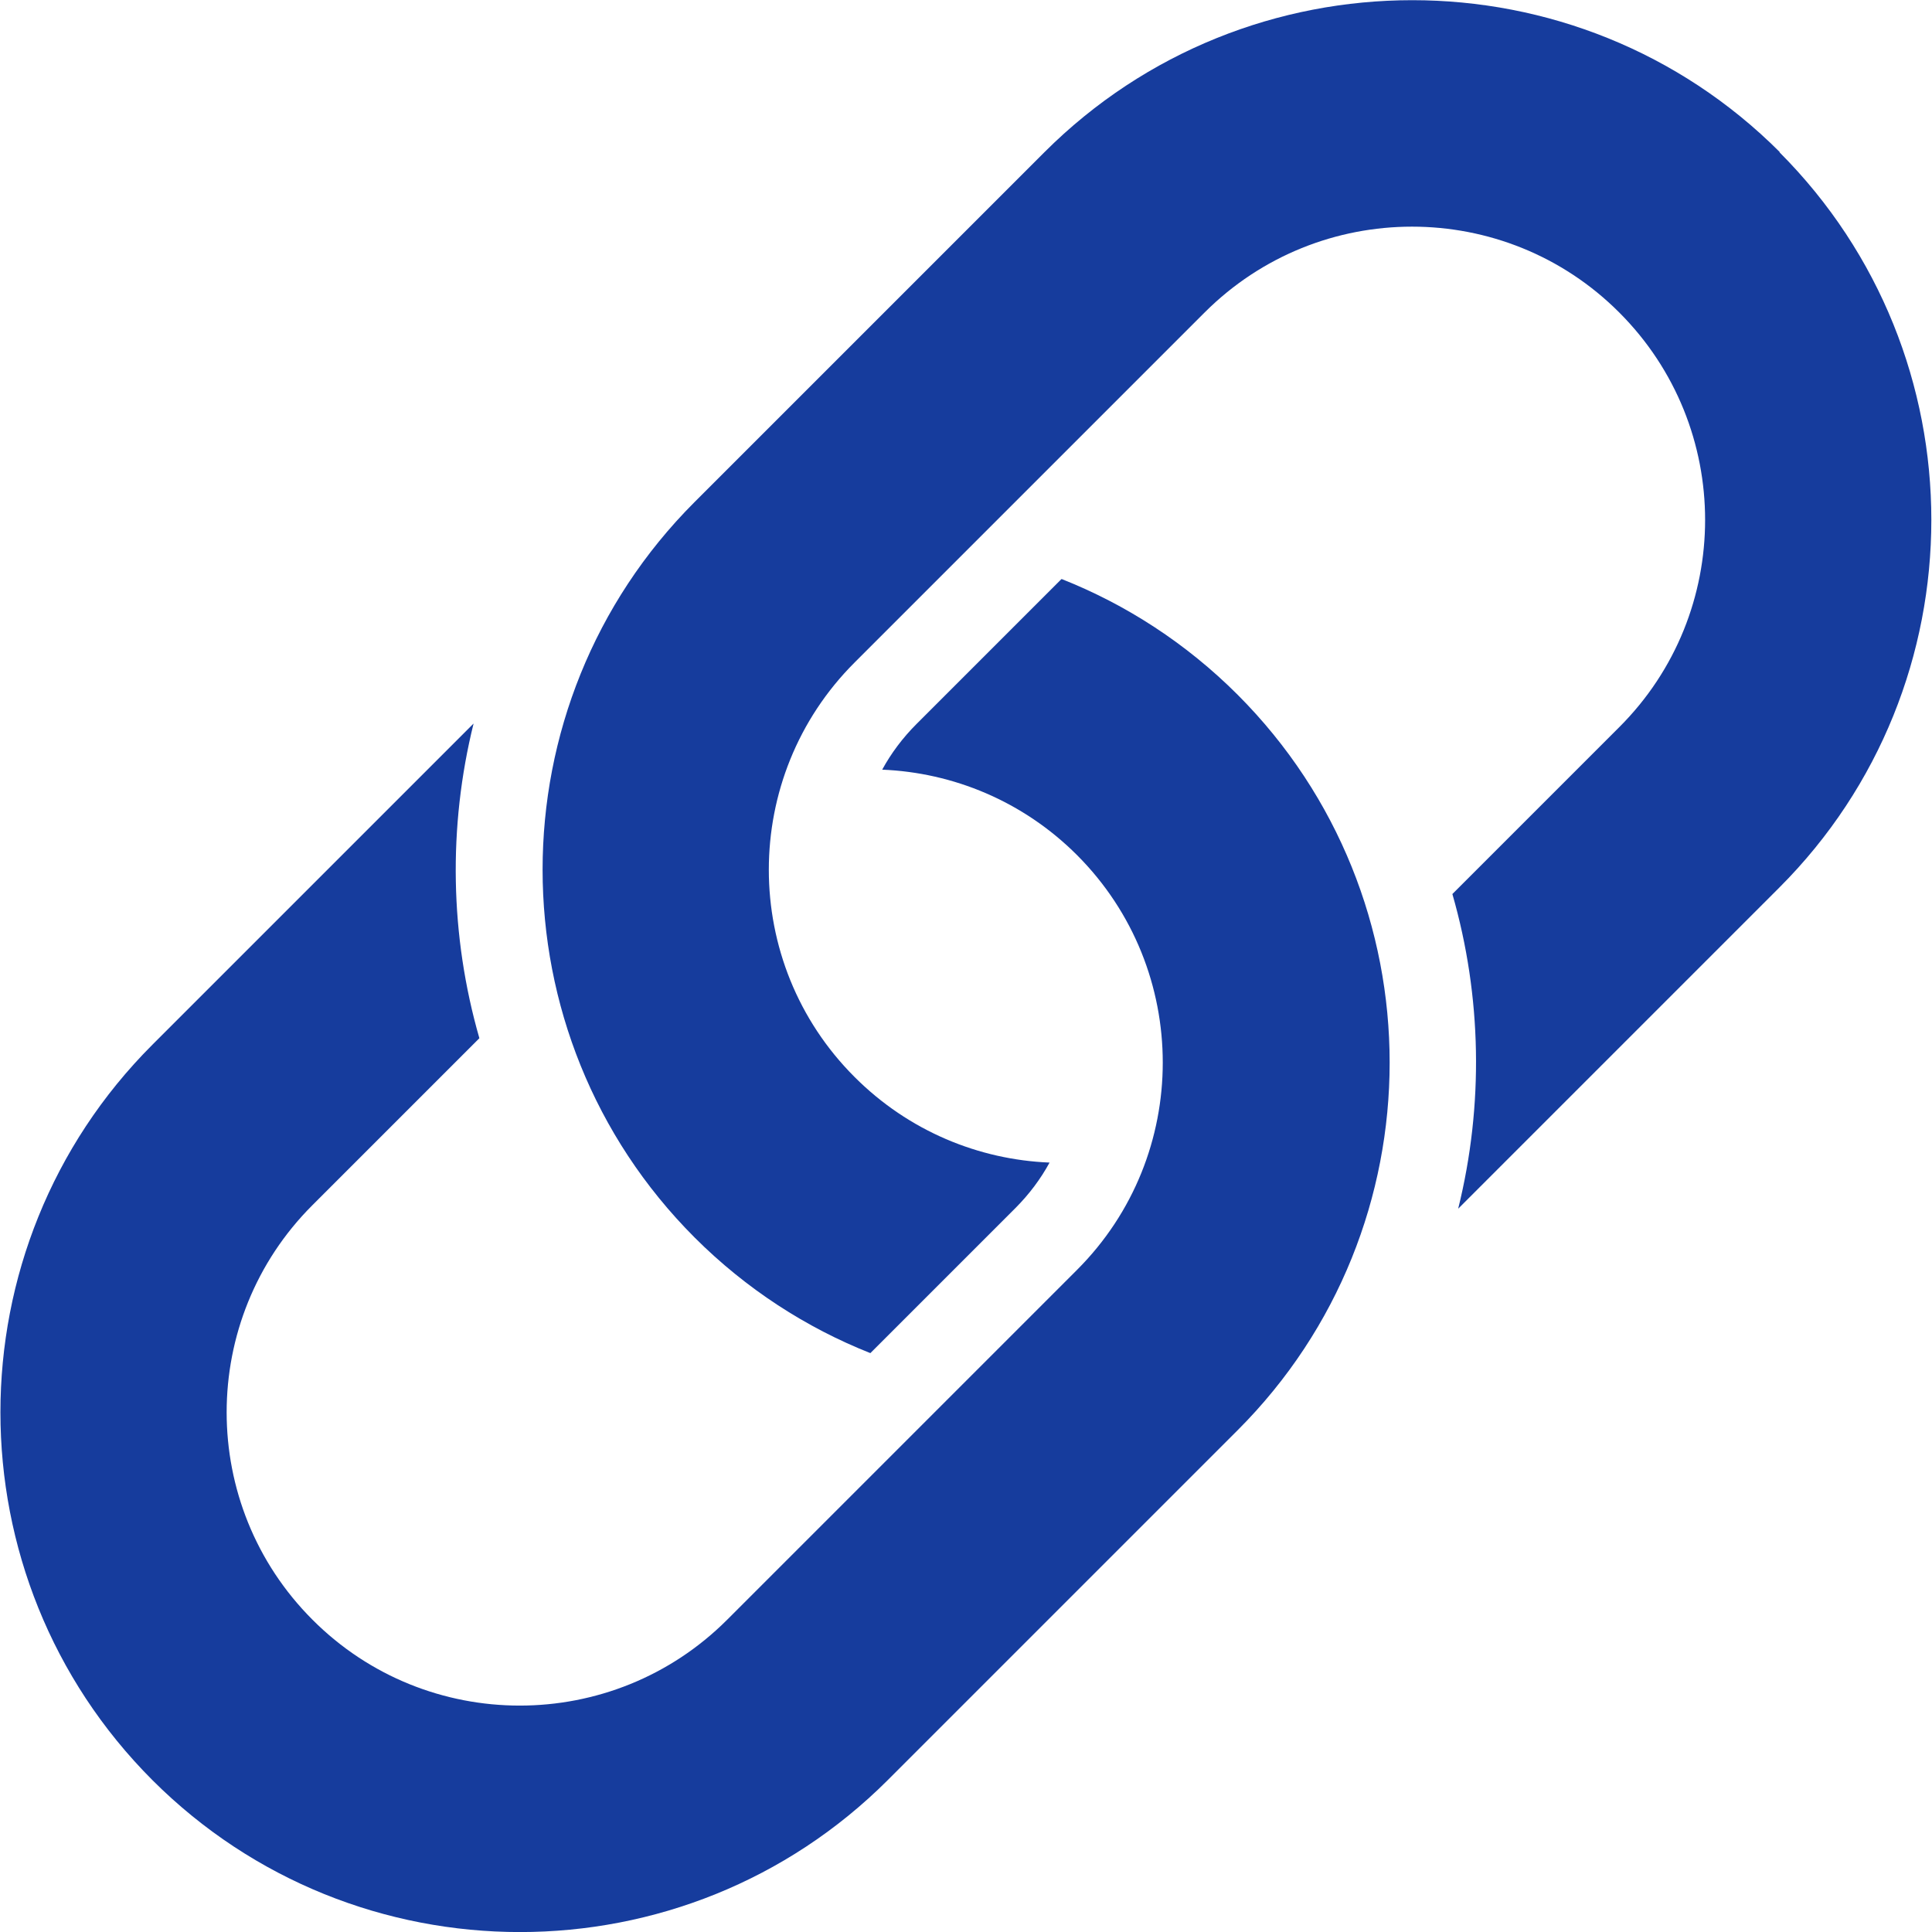
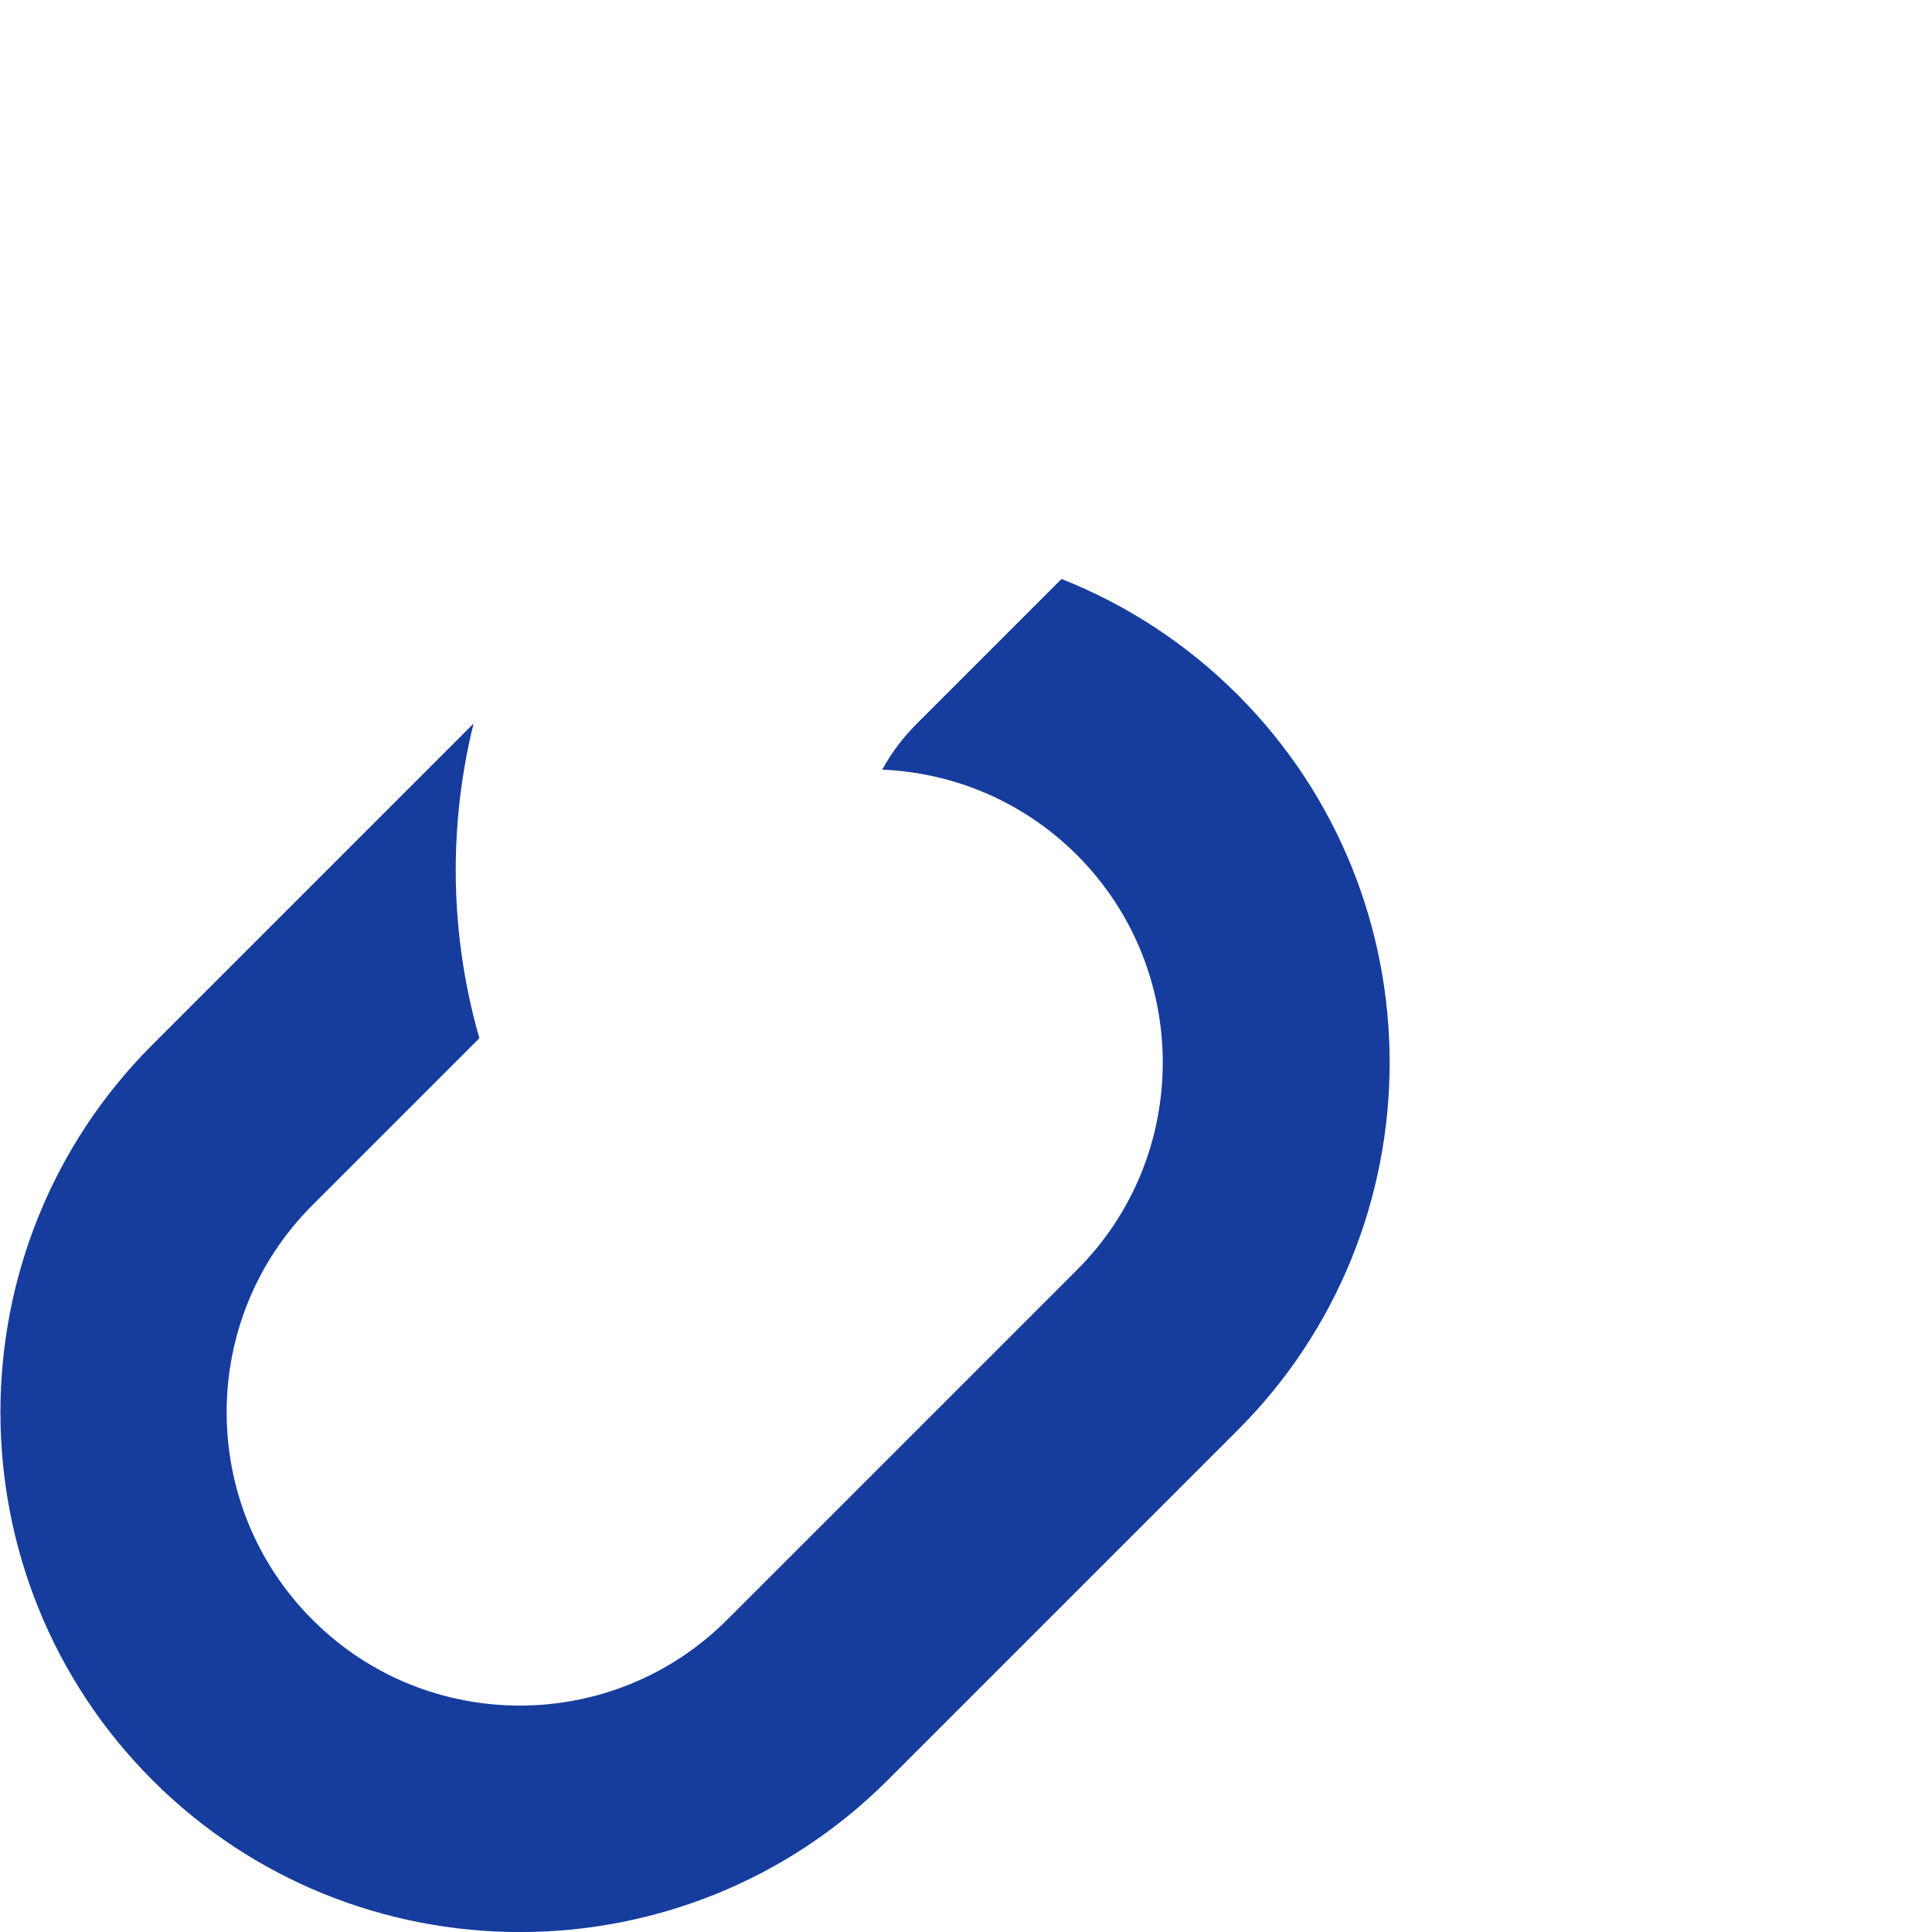
<svg xmlns="http://www.w3.org/2000/svg" id="_레이어_2" data-name="레이어 2" viewBox="0 0 80 80">
  <defs>
    <style>
      .cls-1 {
        fill: #163c9d;
        stroke-width: 0px;
      }
    </style>
  </defs>
  <g id="_레이어_1-2" data-name="레이어 1">
    <g>
      <path class="cls-1" d="M43.95,23.98l-6,6c-.57.57-1.05,1.21-1.42,1.89,2.93.12,5.83,1.3,8.07,3.54,4.73,4.74,4.73,12.44,0,17.17l-14.49,14.49c-4.74,4.74-12.44,4.74-17.17,0-4.74-4.74-4.74-12.44,0-17.17l6.91-6.91c-1.22-4.24-1.3-8.75-.24-13.03l-13.3,13.3c-8.39,8.39-8.39,22.05,0,30.45,8.39,8.39,22.05,8.39,30.45,0l14.49-14.49c8.39-8.39,8.39-22.05,0-30.45-2.14-2.14-4.63-3.74-7.28-4.79Z" />
-       <path class="cls-1" d="M73.7,6.3c-8.39-8.39-22.05-8.39-30.45,0l-14.49,14.49c-8.39,8.39-8.39,22.05,0,30.45,2.14,2.14,4.63,3.74,7.28,4.79l6-6c.57-.57,1.05-1.21,1.42-1.89-2.93-.12-5.83-1.3-8.07-3.54-4.74-4.73-4.74-12.44,0-17.17l14.49-14.49c4.74-4.74,12.44-4.74,17.17,0,4.74,4.74,4.74,12.44,0,17.17l-6.91,6.91c1.22,4.24,1.3,8.75.24,13.03l13.3-13.3c8.39-8.39,8.39-22.05,0-30.45Z" />
    </g>
  </g>
</svg>